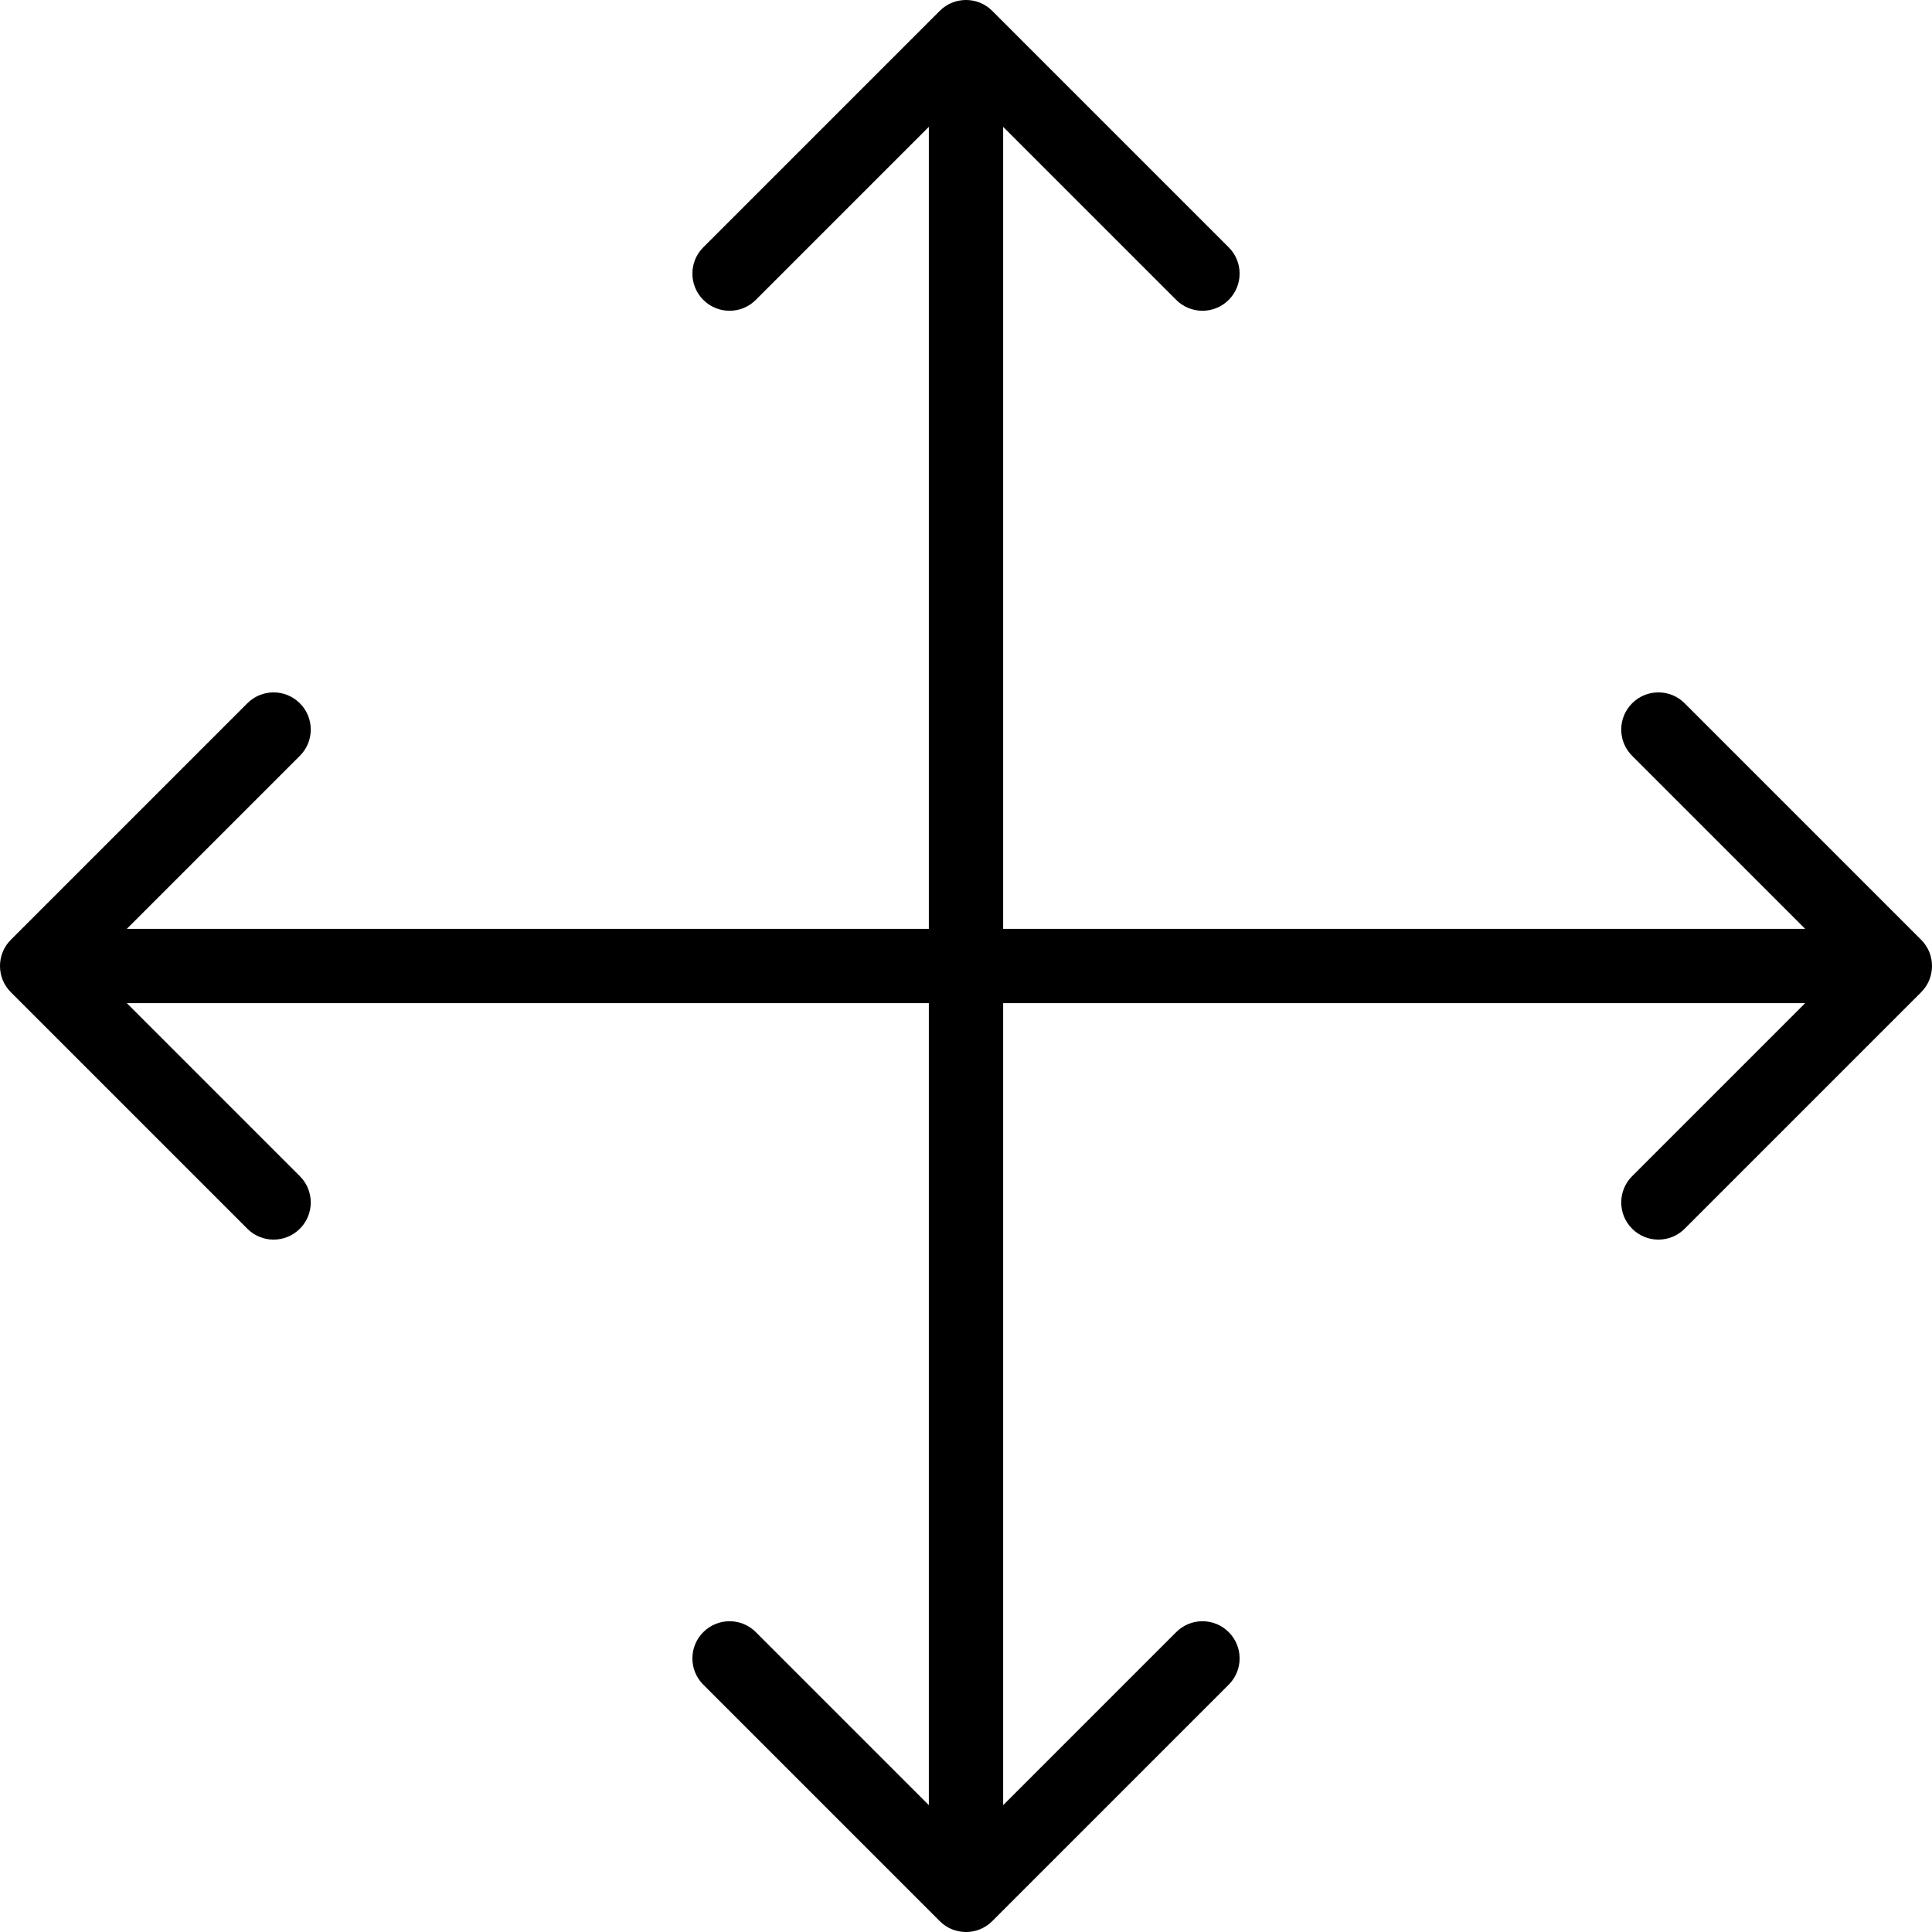
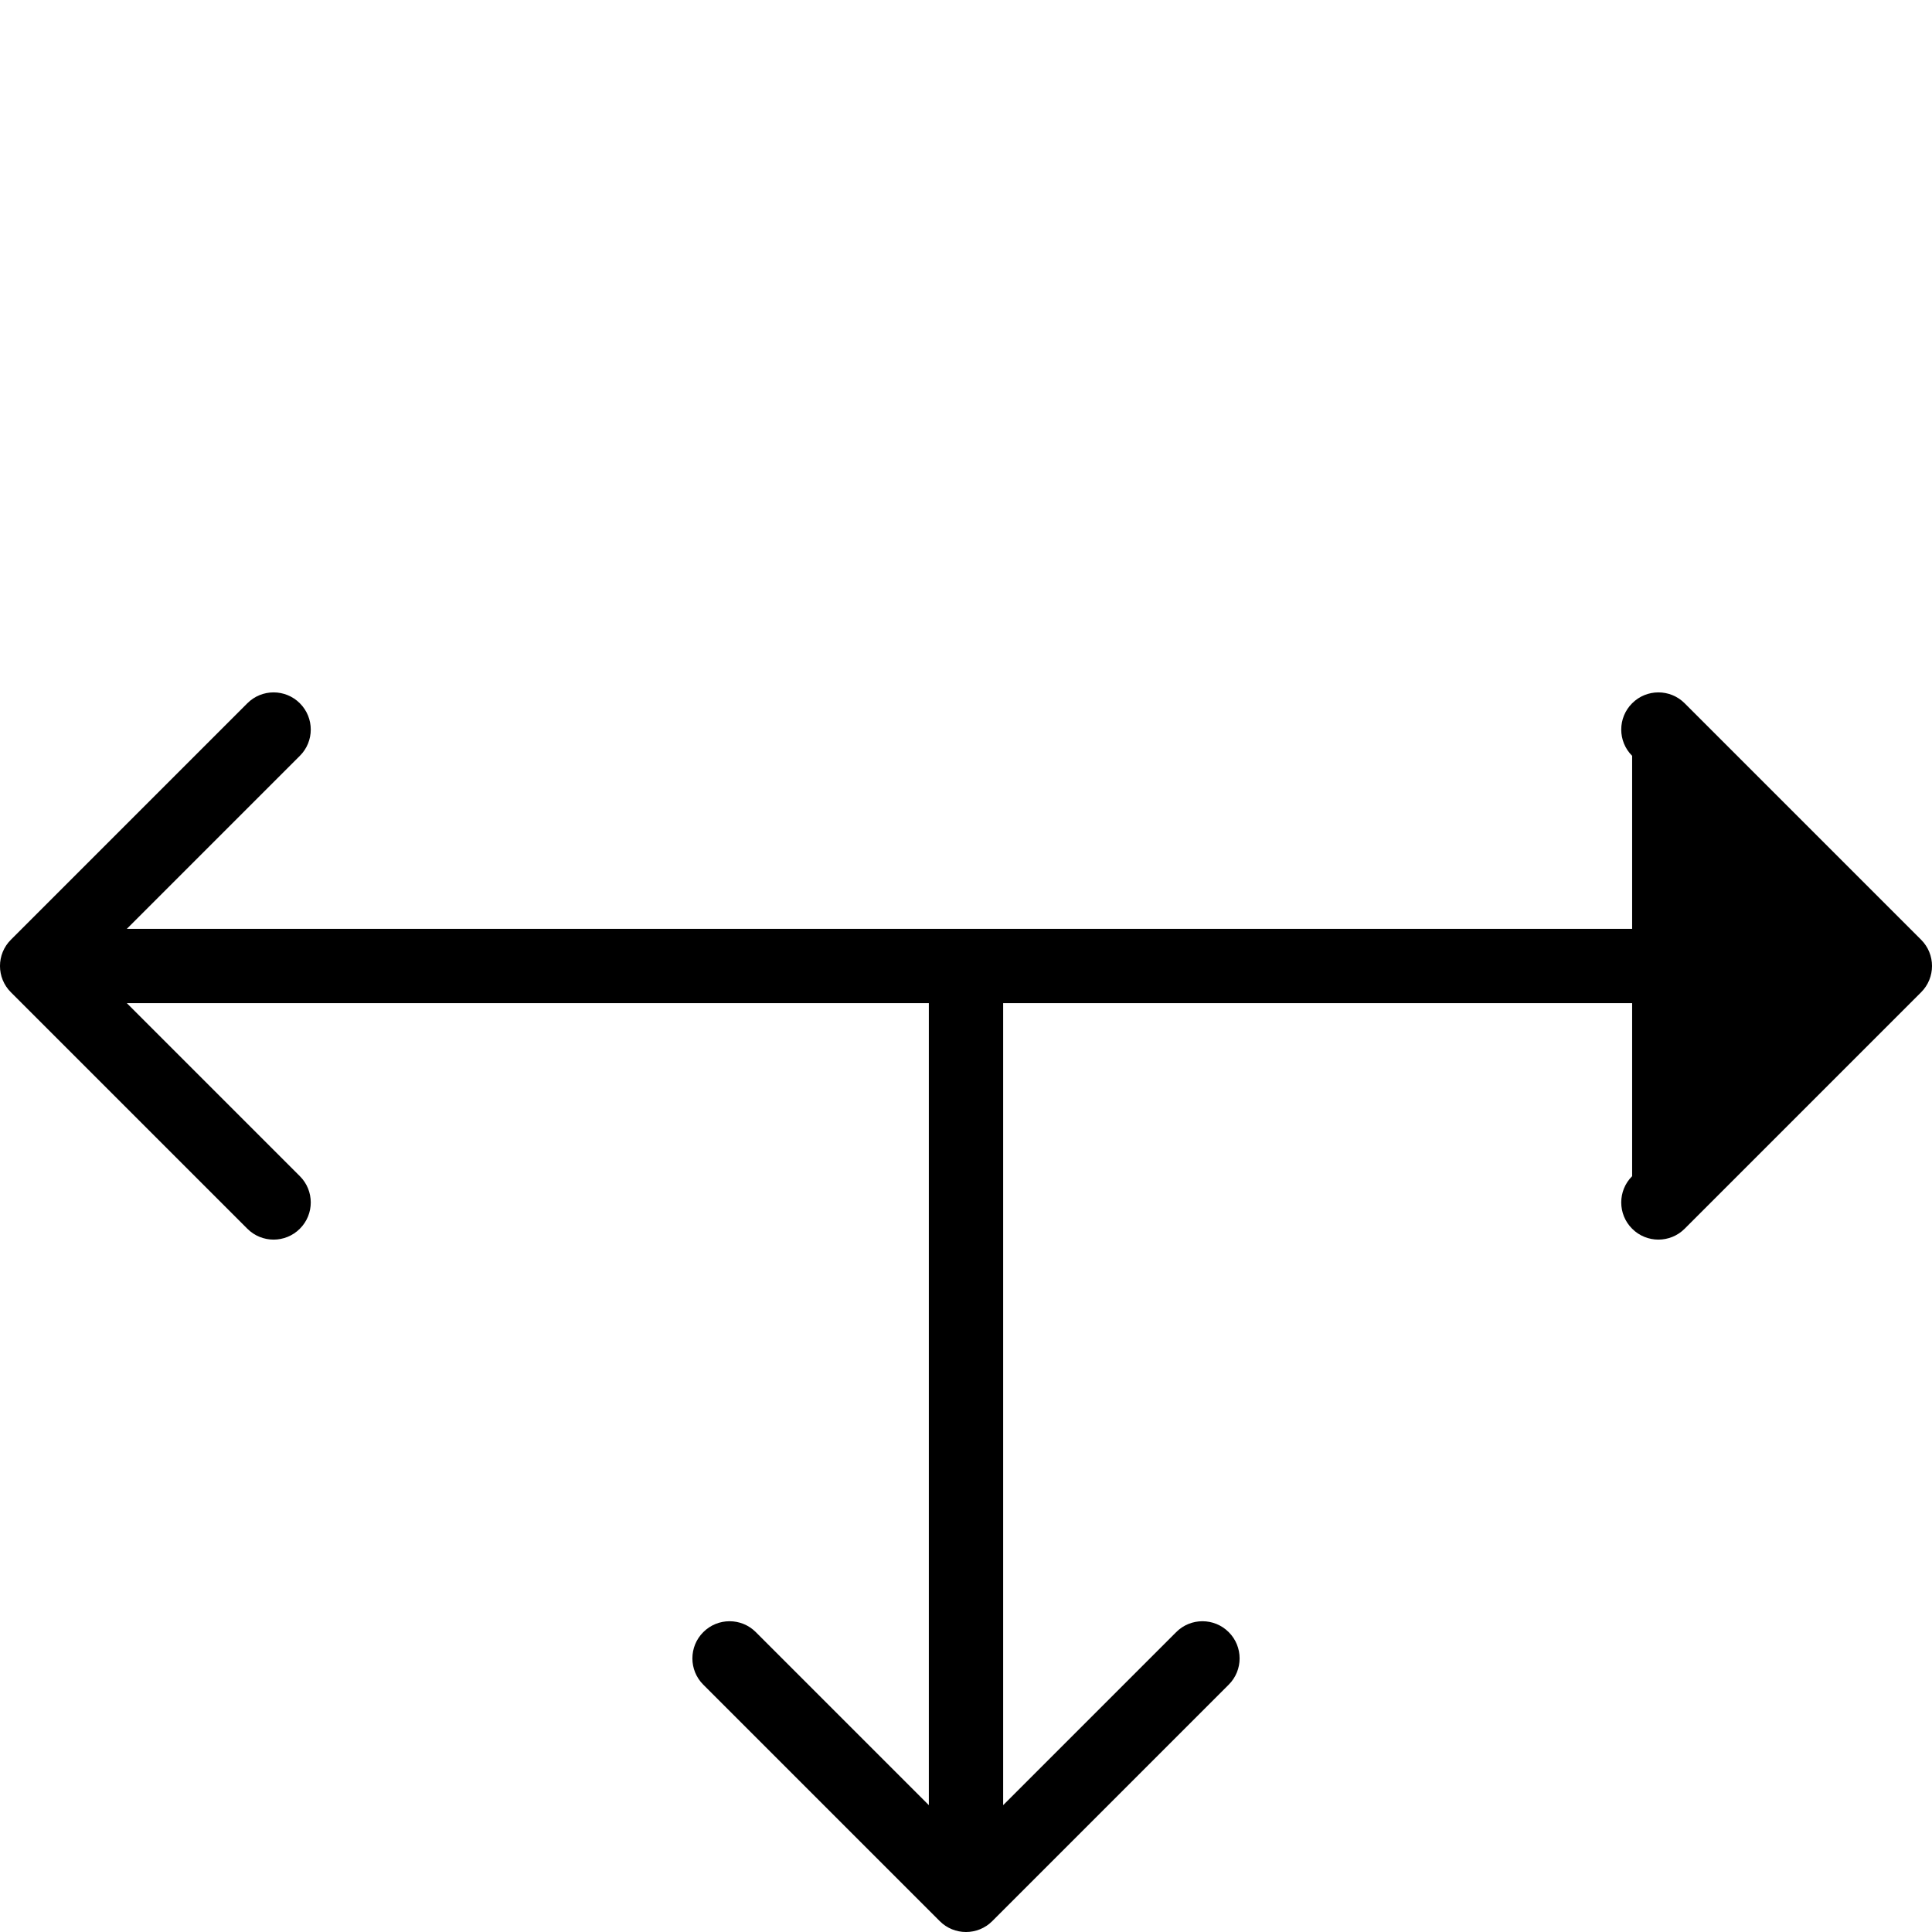
<svg xmlns="http://www.w3.org/2000/svg" width="52" height="52" viewBox="0 0 52 52" fill="none">
-   <path d="M26.707 0.293C26.317 -0.098 25.683 -0.098 25.293 0.293L18.929 6.657C18.538 7.047 18.538 7.681 18.929 8.071C19.32 8.462 19.953 8.462 20.343 8.071L26 2.414L31.657 8.071C32.047 8.462 32.681 8.462 33.071 8.071C33.462 7.681 33.462 7.047 33.071 6.657L26.707 0.293ZM27 26L27 1L25 1L25 26L27 26Z" fill="black" />
-   <path d="M51.707 26.707C52.098 26.317 52.098 25.683 51.707 25.293L45.343 18.929C44.953 18.538 44.319 18.538 43.929 18.929C43.538 19.32 43.538 19.953 43.929 20.343L49.586 26L43.929 31.657C43.538 32.047 43.538 32.681 43.929 33.071C44.319 33.462 44.953 33.462 45.343 33.071L51.707 26.707ZM26 27H51V25H26V27Z" fill="black" />
+   <path d="M51.707 26.707C52.098 26.317 52.098 25.683 51.707 25.293L45.343 18.929C44.953 18.538 44.319 18.538 43.929 18.929C43.538 19.32 43.538 19.953 43.929 20.343L43.929 31.657C43.538 32.047 43.538 32.681 43.929 33.071C44.319 33.462 44.953 33.462 45.343 33.071L51.707 26.707ZM26 27H51V25H26V27Z" fill="black" />
  <path d="M25.293 51.707C25.683 52.098 26.317 52.098 26.707 51.707L33.071 45.343C33.462 44.953 33.462 44.319 33.071 43.929C32.681 43.538 32.047 43.538 31.657 43.929L26 49.586L20.343 43.929C19.953 43.538 19.32 43.538 18.929 43.929C18.538 44.319 18.538 44.953 18.929 45.343L25.293 51.707ZM25 26L25 51L27 51L27 26L25 26Z" fill="black" />
  <path d="M0.293 25.293C-0.098 25.683 -0.098 26.317 0.293 26.707L6.657 33.071C7.047 33.462 7.681 33.462 8.071 33.071C8.462 32.681 8.462 32.047 8.071 31.657L2.414 26L8.071 20.343C8.462 19.953 8.462 19.32 8.071 18.929C7.681 18.538 7.047 18.538 6.657 18.929L0.293 25.293ZM26 25L1 25L1 27L26 27L26 25Z" fill="black" />
</svg>